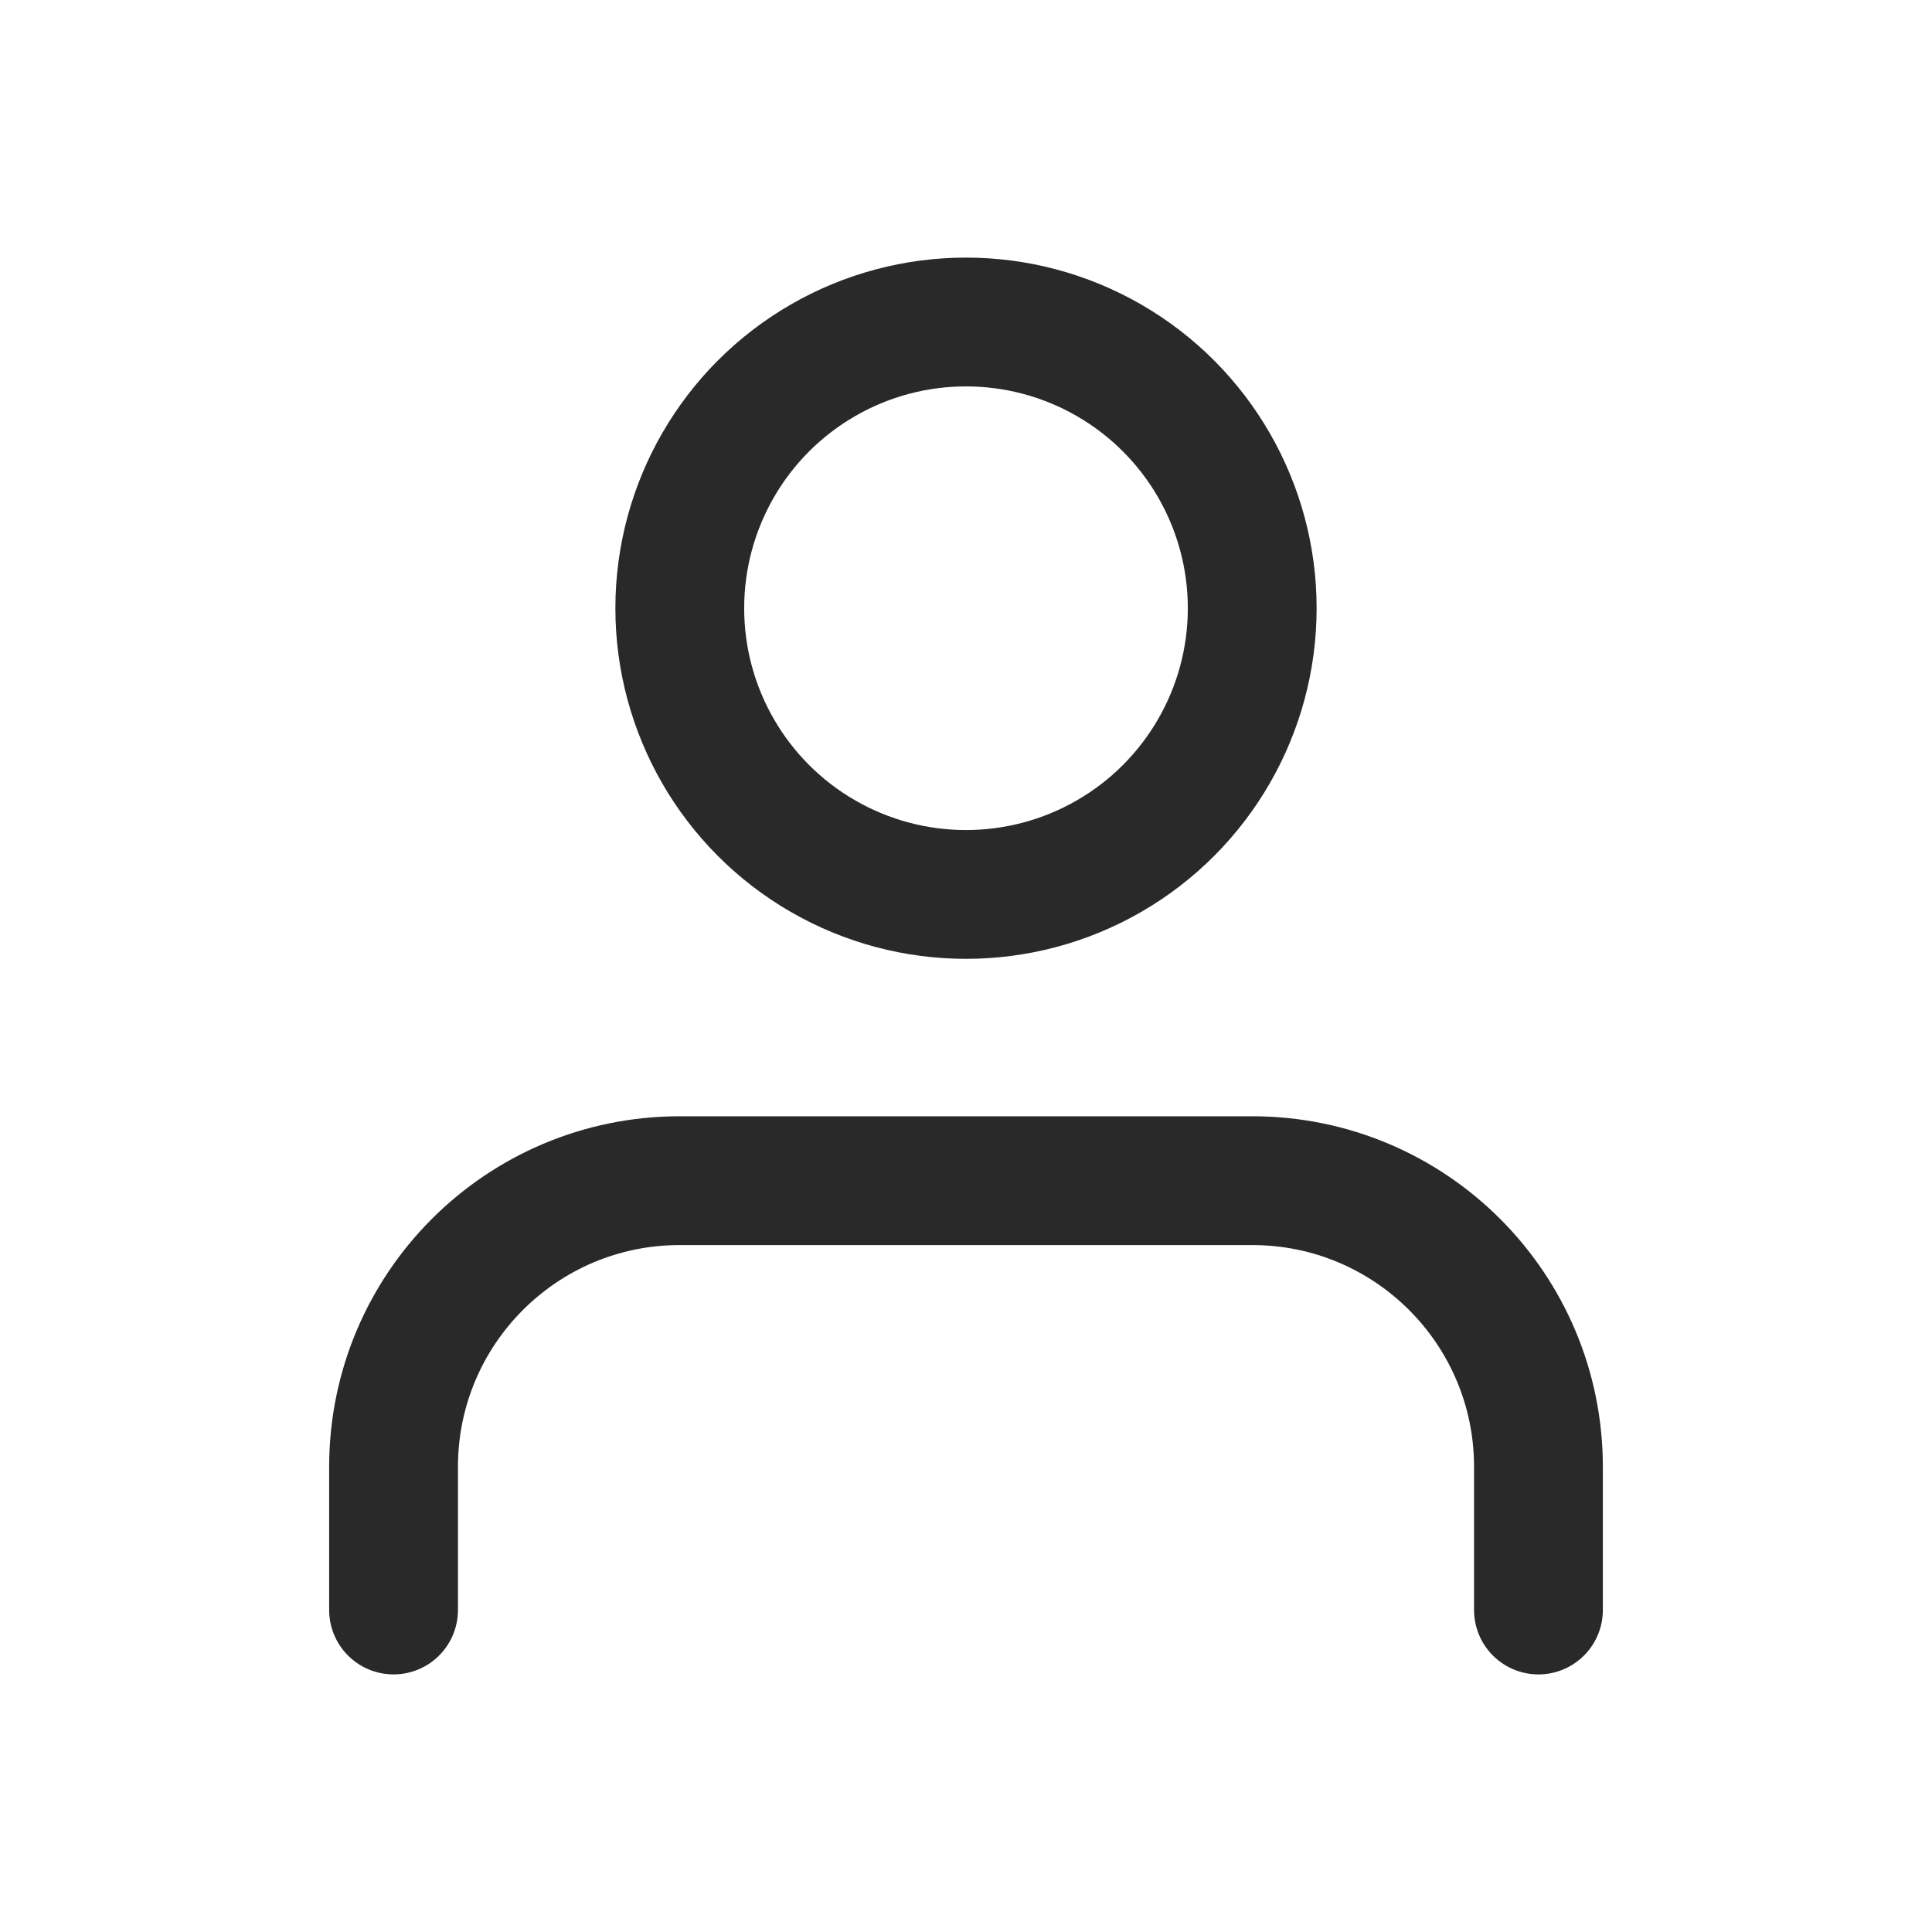
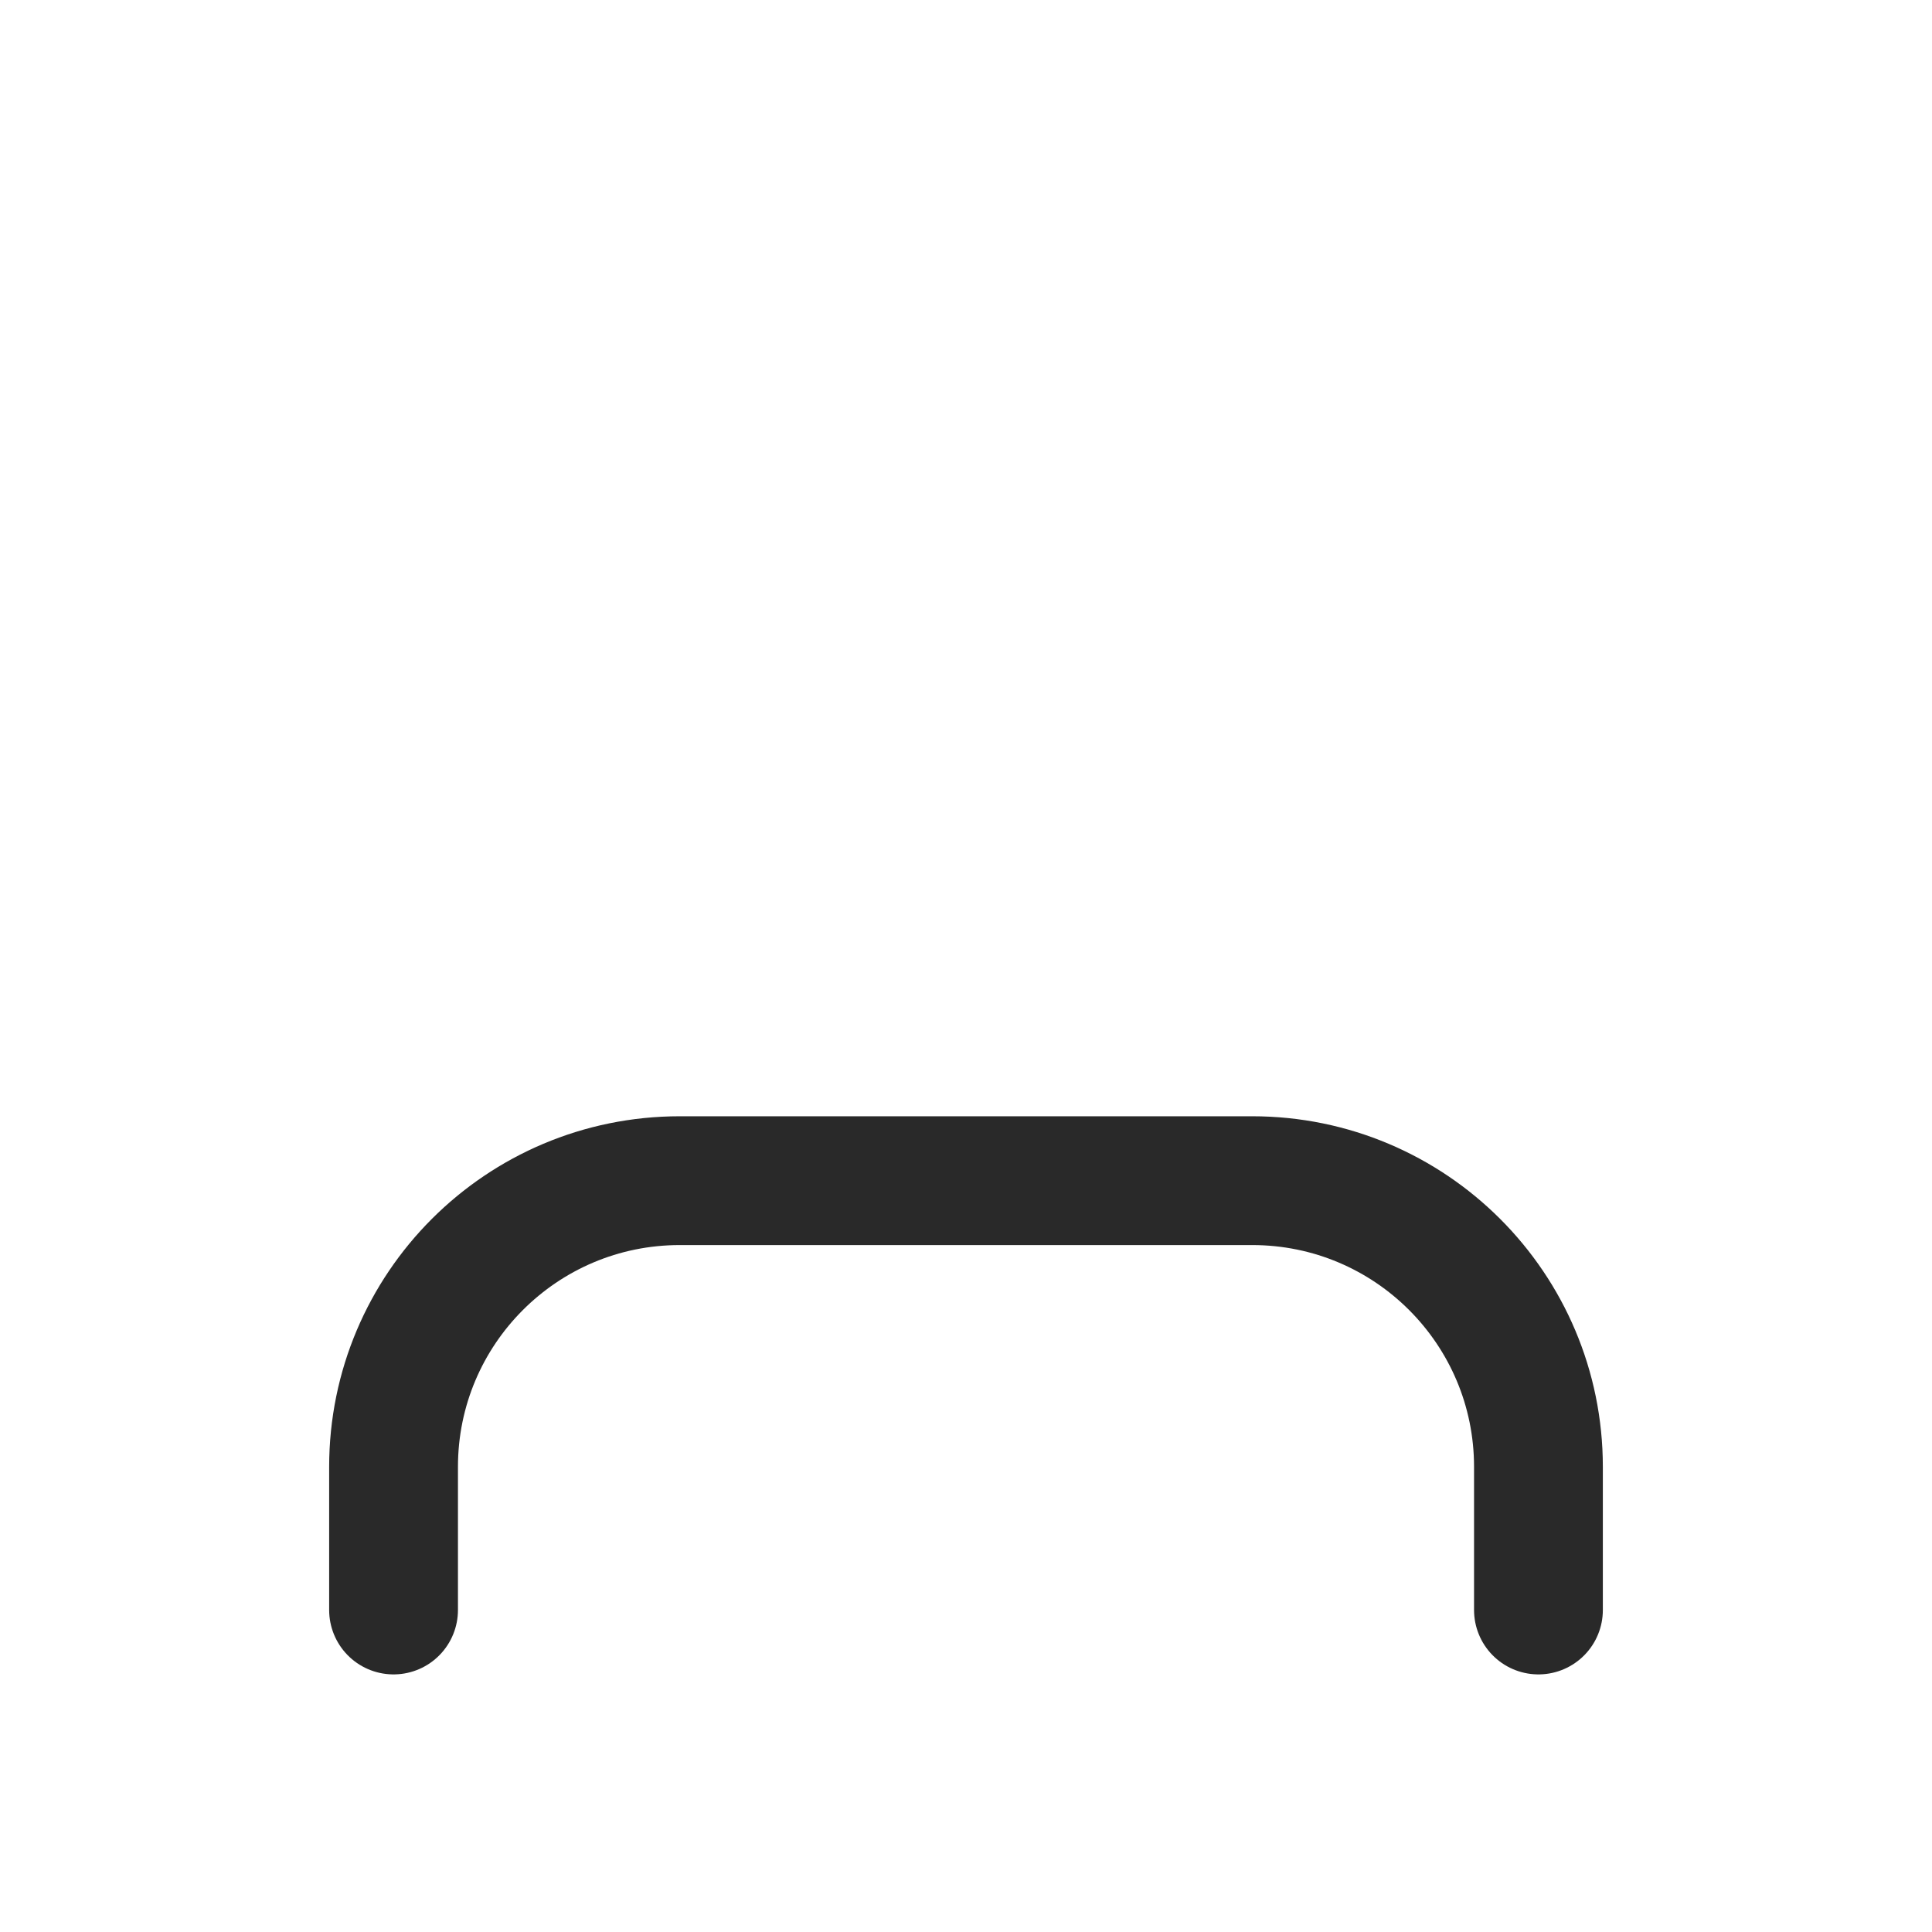
<svg xmlns="http://www.w3.org/2000/svg" id="Layer_2" viewBox="0 0 27 27">
  <defs>
    <style>.cls-1{fill:none;stroke:#292929;stroke-linecap:round;stroke-linejoin:round;stroke-width:1.8px;}</style>
  </defs>
  <path class="cls-1" d="m21.5,22.5v-2c0-2.21-1.79-4-4-4h-8c-2.21,0-4,1.79-4,4v2" />
-   <circle class="cls-1" cx="13.5" cy="8.5" r="4" />
</svg>